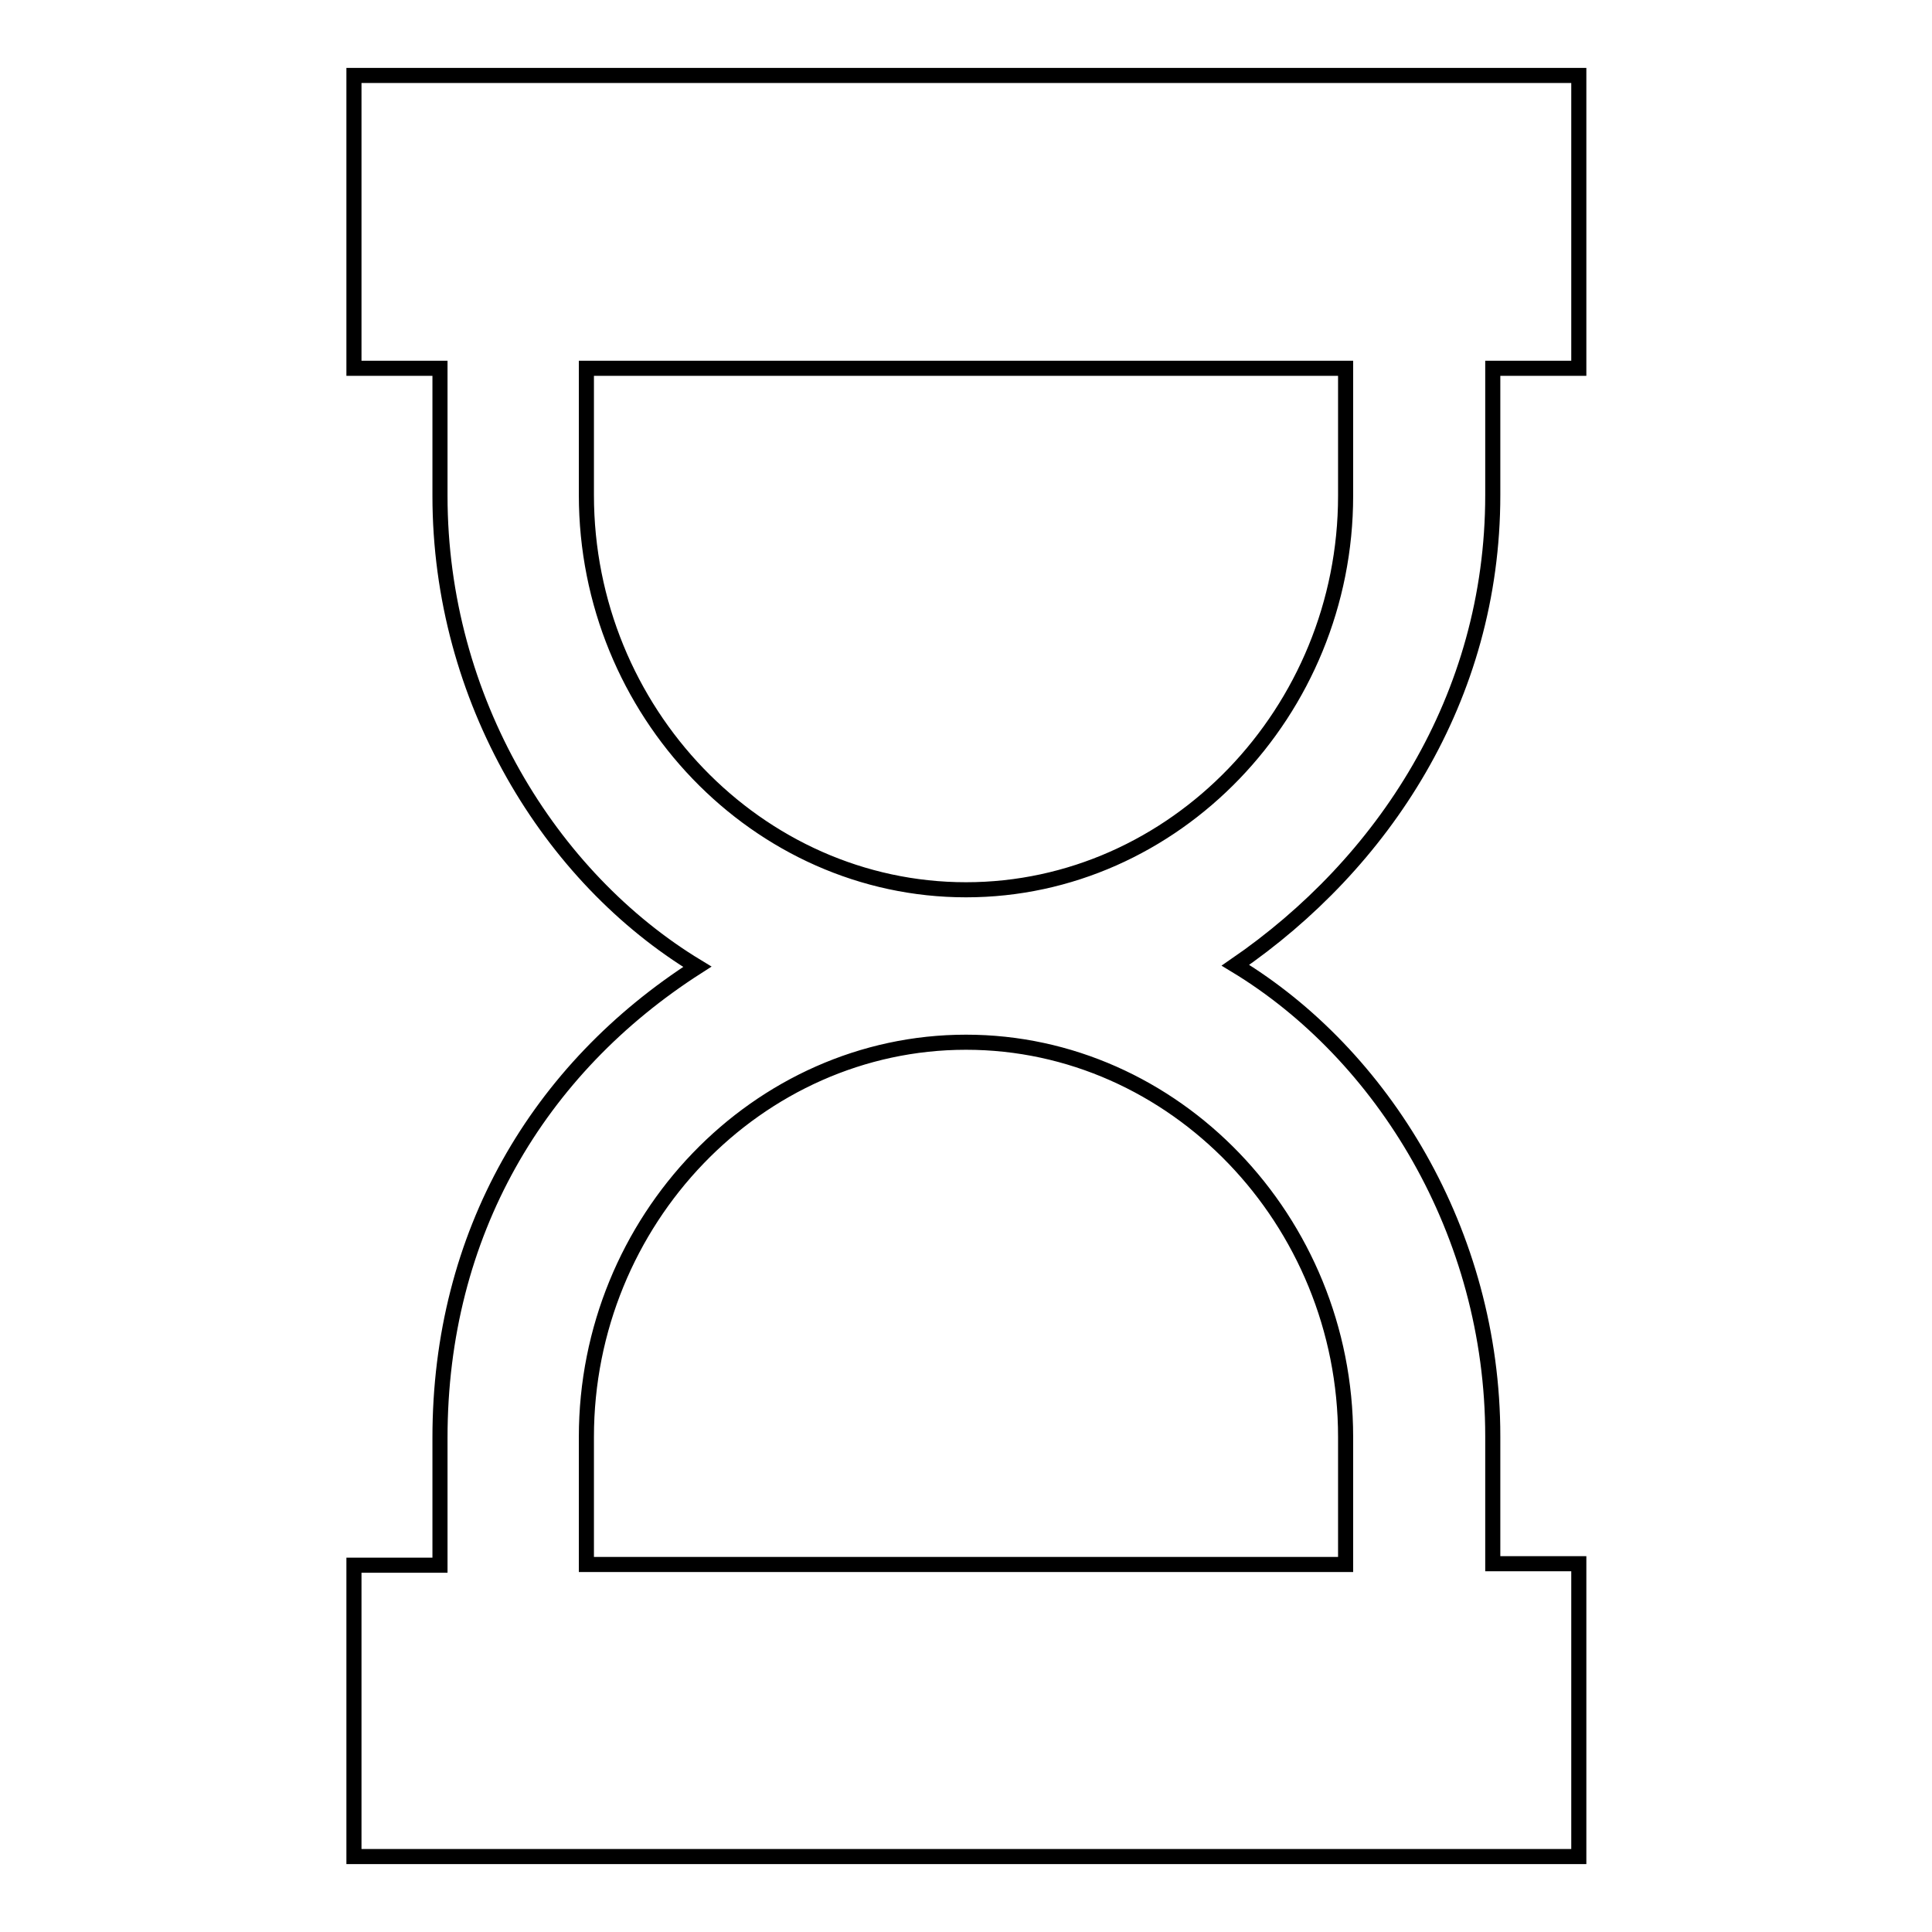
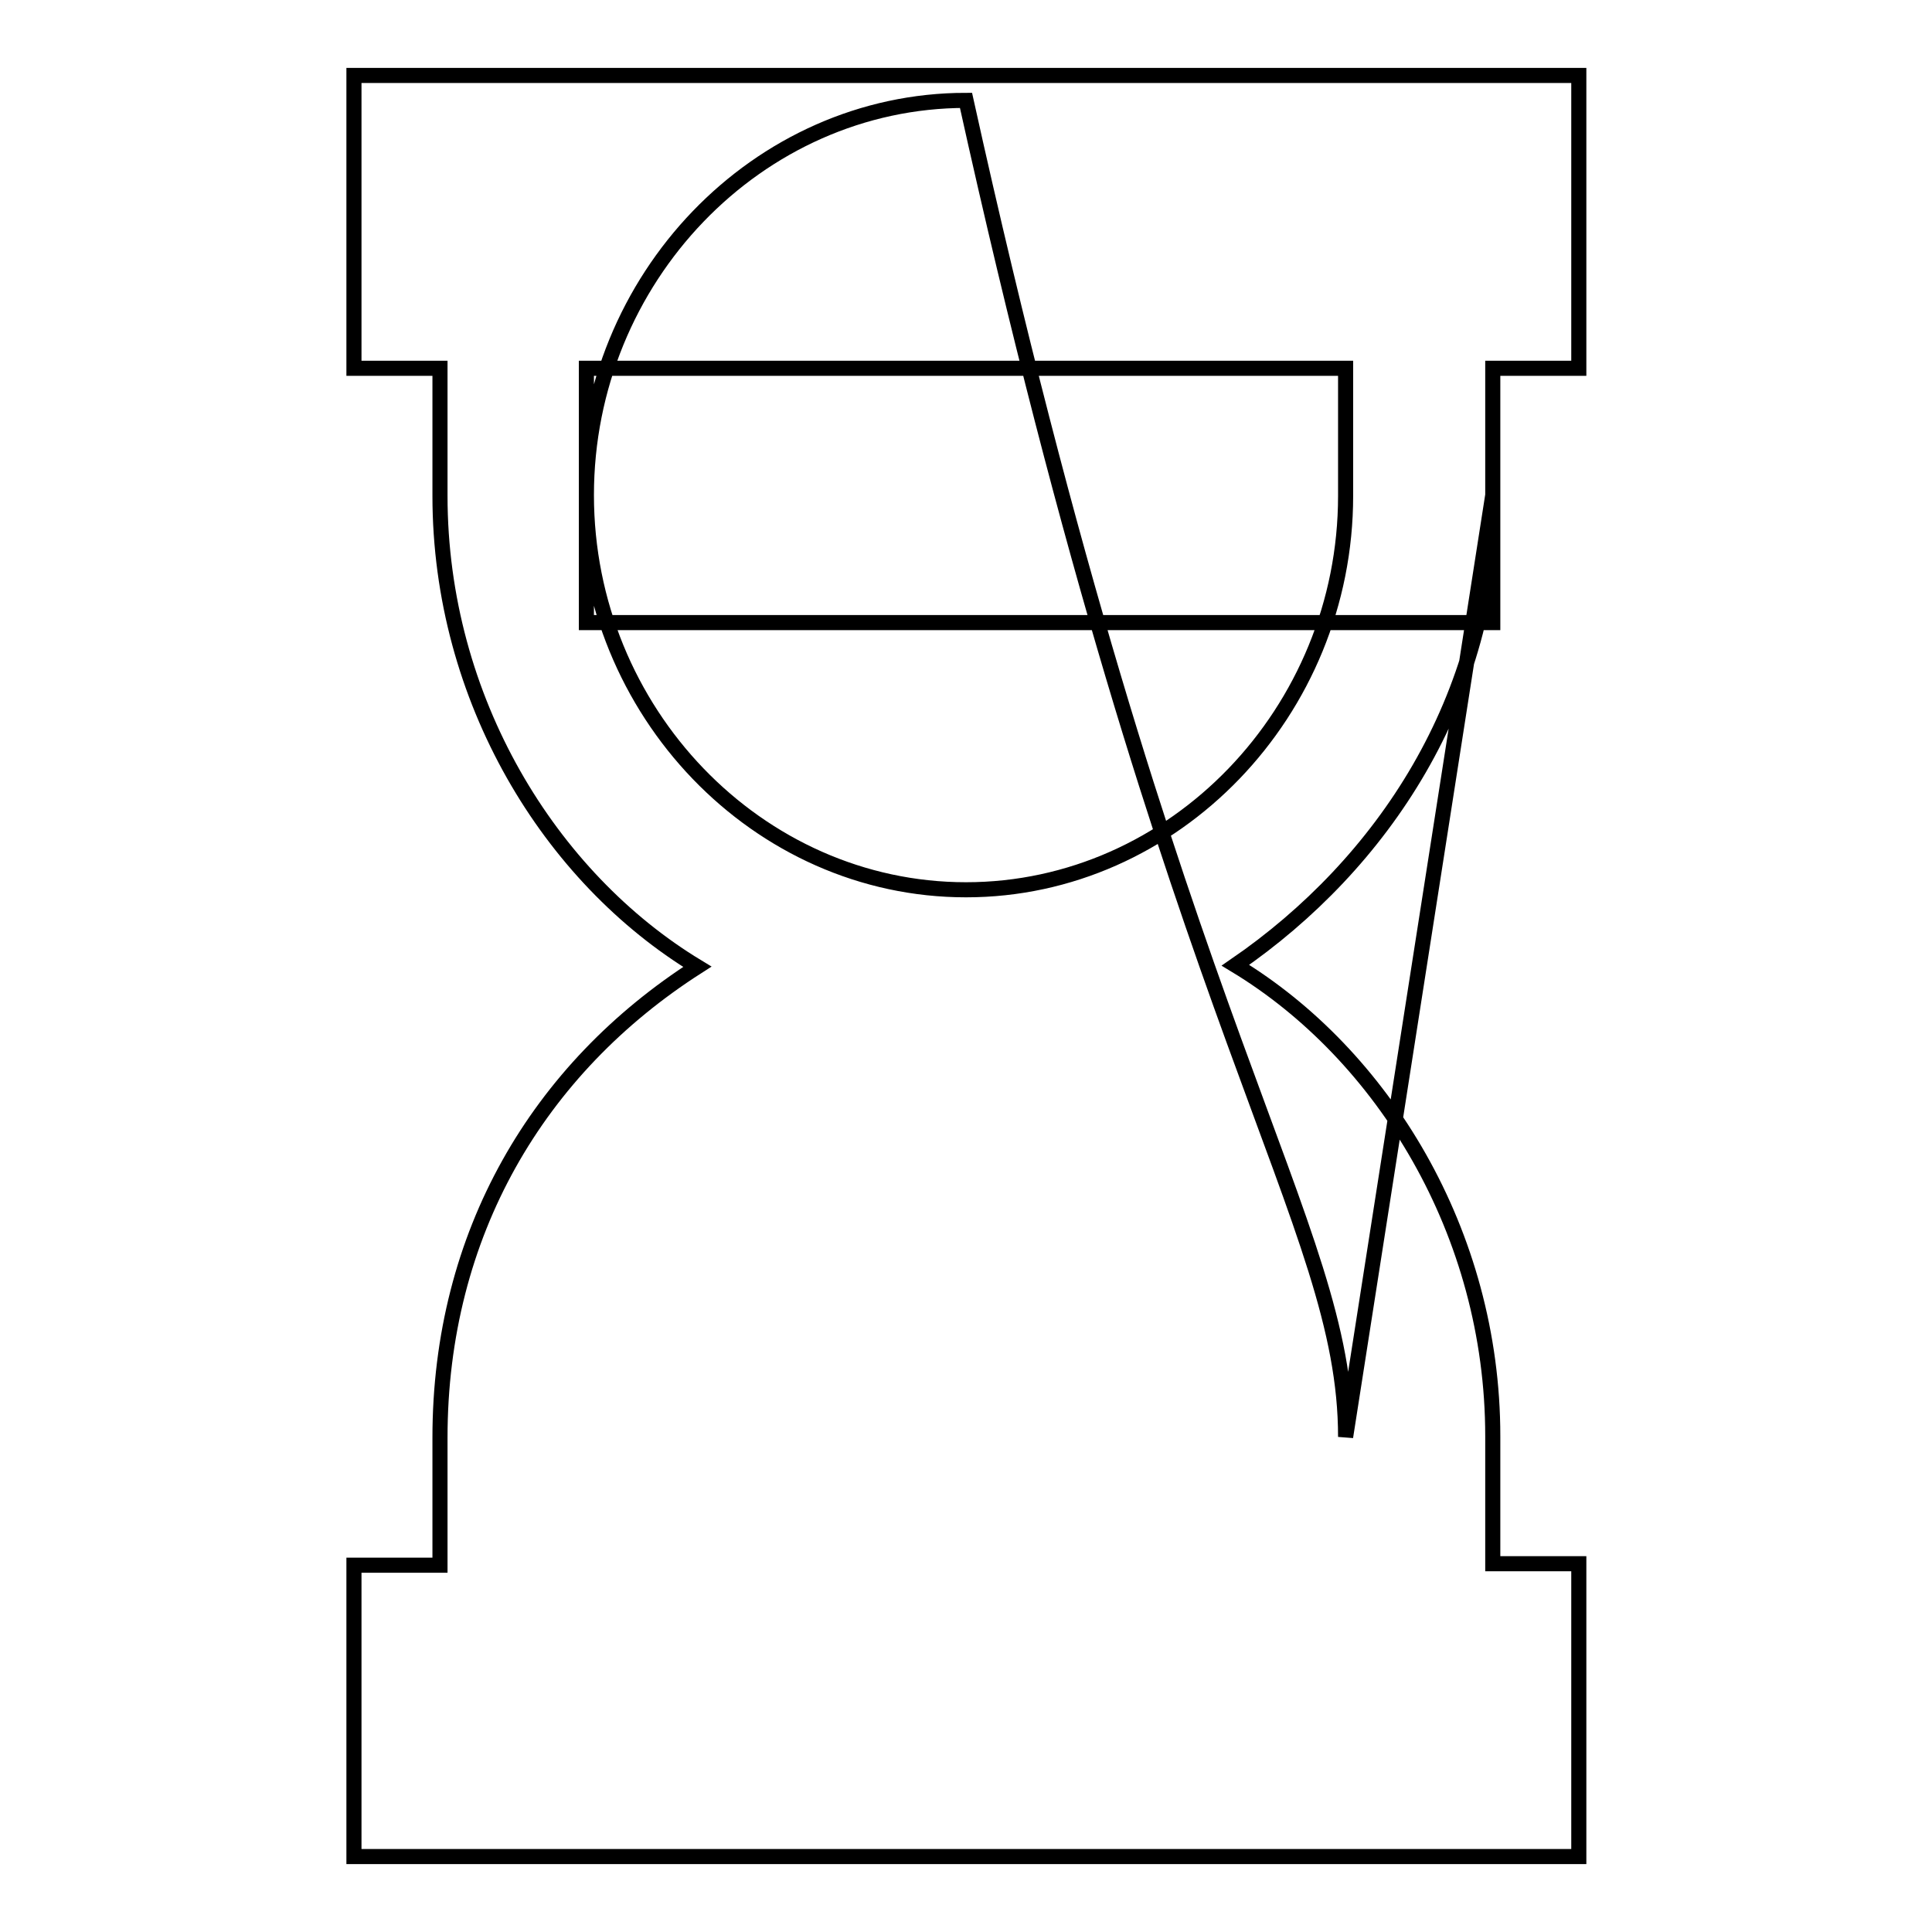
<svg xmlns="http://www.w3.org/2000/svg" version="1.1" x="0px" y="0px" viewBox="0 0 256 256" enable-background="new 0 0 256 256" xml:space="preserve">
  <g>
-     <path stroke-width="2" fill-opacity="0" stroke="#000000" d="M197.8,65.6V48.8h11.4V10H46.9v38.8h11.4v16.9c0,27,14.6,50.6,34.1,62.4c-21.1,13.5-34.1,35.4-34.1,62.4 v16.9H46.9V246h162.3v-38.8h-11.4v-16.9c0-27-14.6-50.6-34.1-62.4C183.2,114.5,197.8,92.6,197.8,65.6L197.8,65.6L197.8,65.6z  M178.3,190.4v16.9H77.7v-16.9c0-28.7,22.7-52.3,50.3-52.3C155.6,138.1,178.3,161.7,178.3,190.4L178.3,190.4L178.3,190.4z  M128,117.9c-27.6,0-50.3-23.6-50.3-52.3V48.8h100.6v16.9C178.3,94.3,155.6,117.9,128,117.9L128,117.9L128,117.9z" />
+     <path stroke-width="2" fill-opacity="0" stroke="#000000" d="M197.8,65.6V48.8h11.4V10H46.9v38.8h11.4v16.9c0,27,14.6,50.6,34.1,62.4c-21.1,13.5-34.1,35.4-34.1,62.4 v16.9H46.9V246h162.3v-38.8h-11.4v-16.9c0-27-14.6-50.6-34.1-62.4C183.2,114.5,197.8,92.6,197.8,65.6L197.8,65.6L197.8,65.6z  v16.9H77.7v-16.9c0-28.7,22.7-52.3,50.3-52.3C155.6,138.1,178.3,161.7,178.3,190.4L178.3,190.4L178.3,190.4z  M128,117.9c-27.6,0-50.3-23.6-50.3-52.3V48.8h100.6v16.9C178.3,94.3,155.6,117.9,128,117.9L128,117.9L128,117.9z" />
  </g>
</svg>